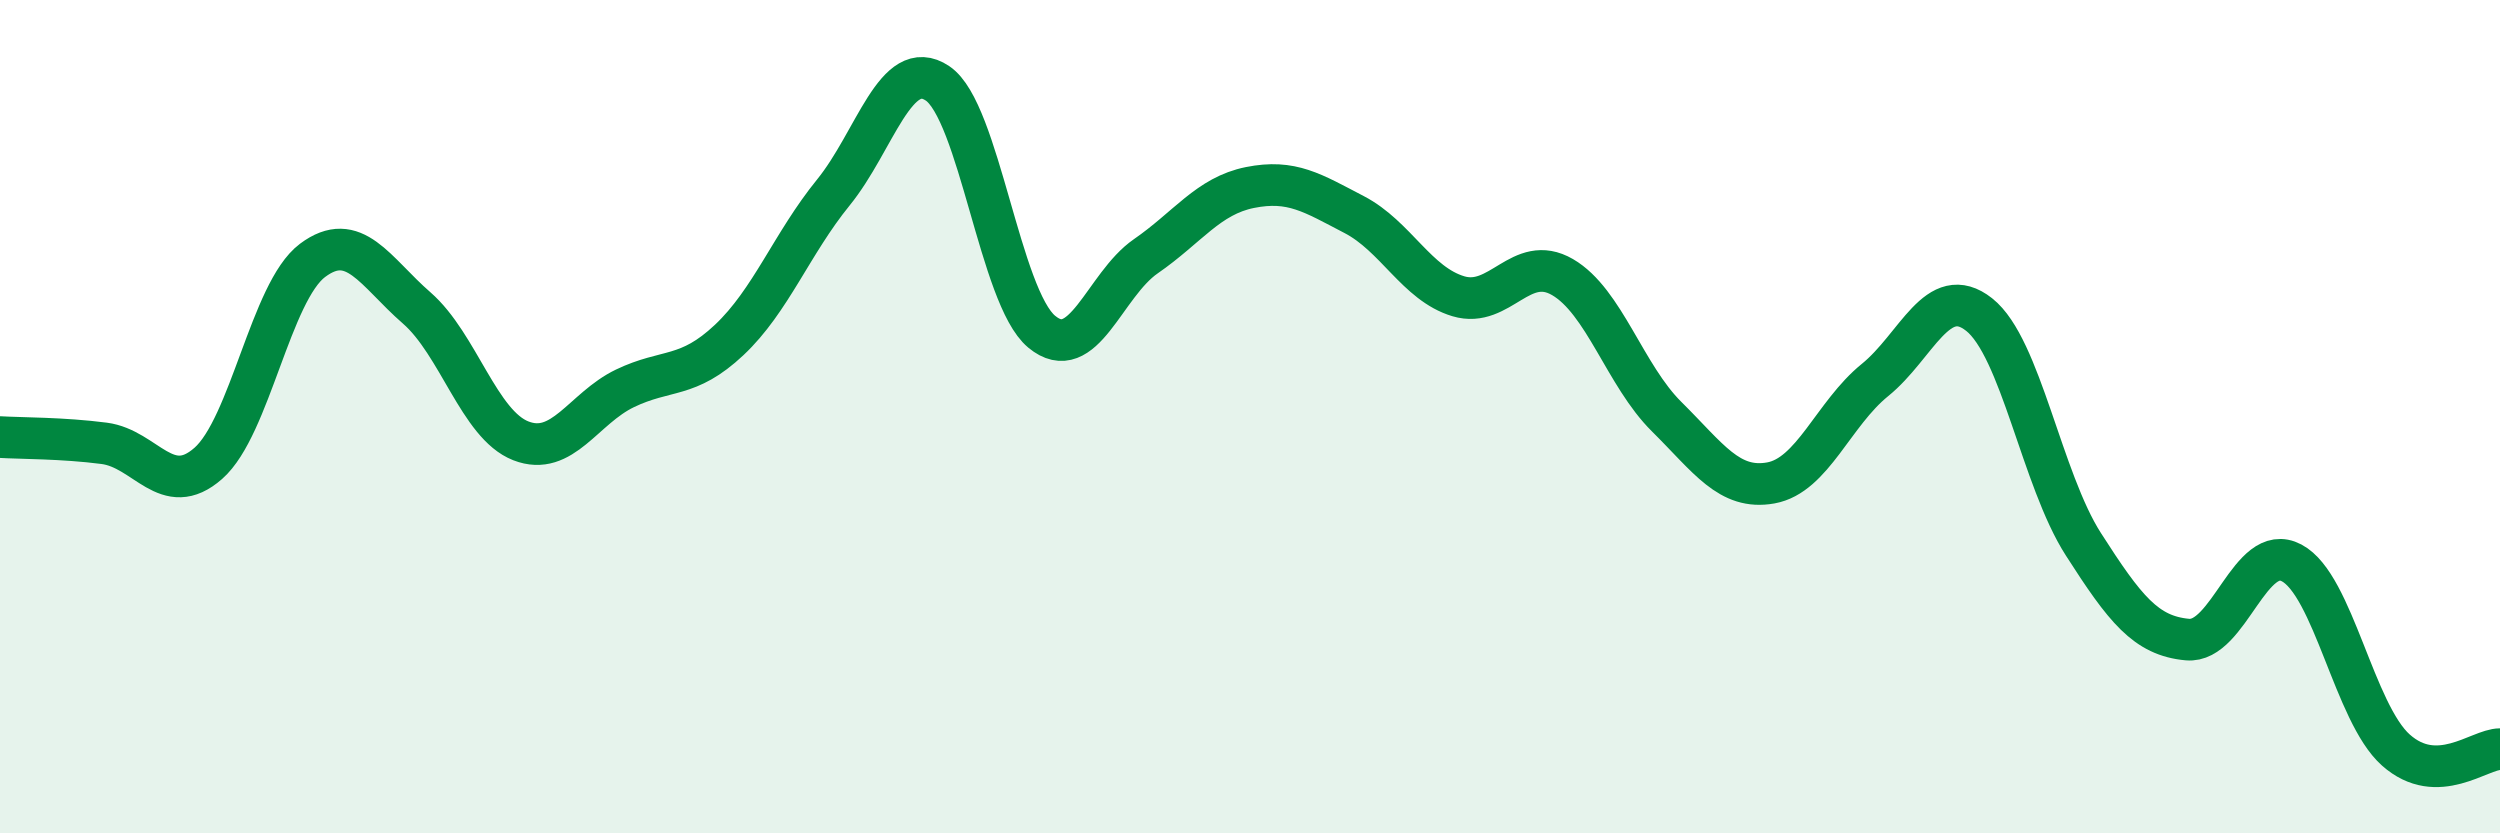
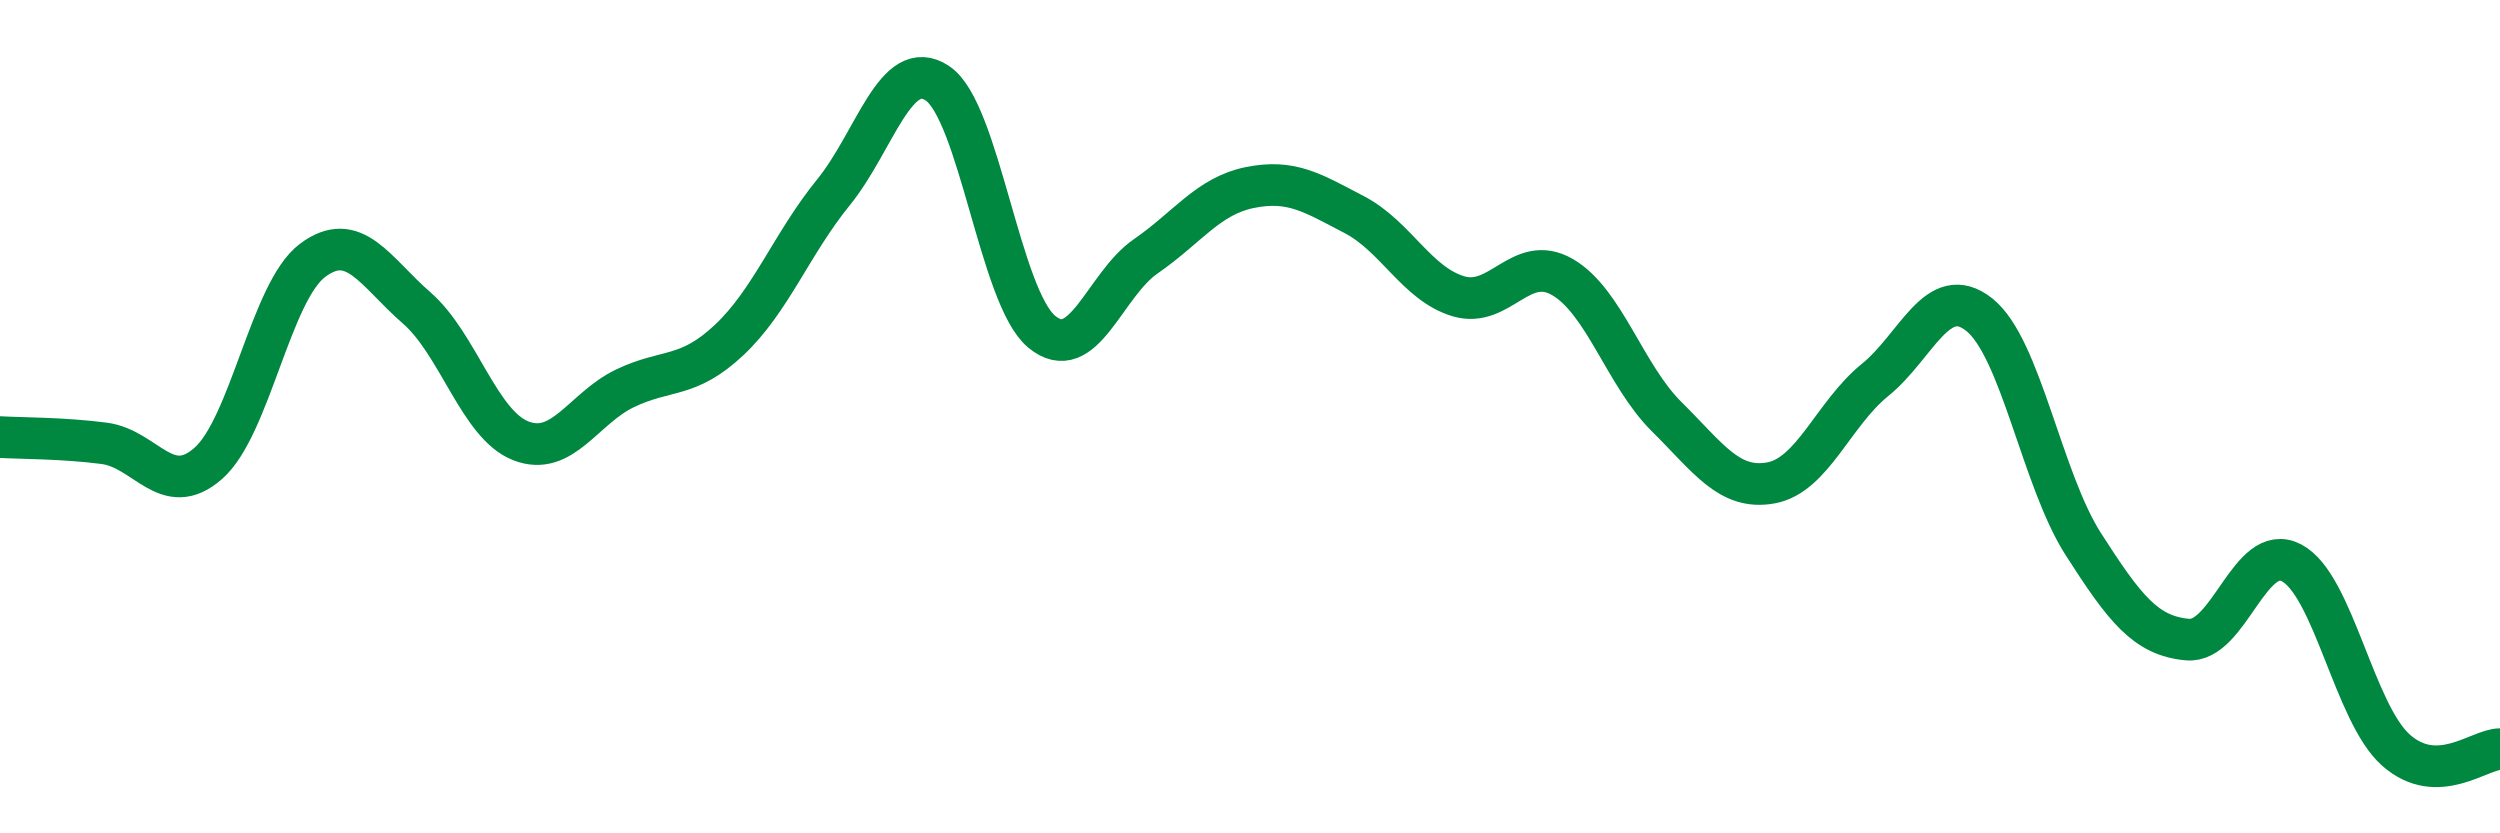
<svg xmlns="http://www.w3.org/2000/svg" width="60" height="20" viewBox="0 0 60 20">
-   <path d="M 0,10.49 C 0.5,10.52 1.5,10.51 2.5,10.64 C 3.5,10.77 4,12 5,11.12 C 6,10.24 6.5,7 7.5,6.25 C 8.5,5.5 9,6.52 10,7.39 C 11,8.26 11.5,10.19 12.5,10.58 C 13.5,10.97 14,9.8 15,9.32 C 16,8.84 16.5,9.1 17.5,8.16 C 18.5,7.22 19,5.85 20,4.62 C 21,3.39 21.5,1.33 22.5,2 C 23.5,2.67 24,7.13 25,7.96 C 26,8.79 26.5,6.84 27.5,6.15 C 28.5,5.46 29,4.7 30,4.5 C 31,4.3 31.5,4.63 32.5,5.15 C 33.5,5.67 34,6.81 35,7.11 C 36,7.41 36.5,6.07 37.5,6.65 C 38.5,7.23 39,9.01 40,10 C 41,10.99 41.5,11.77 42.5,11.59 C 43.5,11.41 44,9.93 45,9.12 C 46,8.31 46.5,6.76 47.5,7.55 C 48.5,8.34 49,11.5 50,13.06 C 51,14.62 51.5,15.26 52.5,15.35 C 53.5,15.44 54,12.98 55,13.51 C 56,14.04 56.5,17.11 57.5,18 C 58.5,18.89 59.5,17.98 60,17.98L60 20L0 20Z" fill="#008740" opacity="0.1" stroke-linecap="round" stroke-linejoin="round" />
  <path d="M 0,10.49 C 0.5,10.52 1.5,10.51 2.5,10.64 C 3.5,10.77 4,12 5,11.12 C 6,10.24 6.5,7 7.5,6.25 C 8.5,5.5 9,6.52 10,7.39 C 11,8.26 11.5,10.19 12.5,10.58 C 13.5,10.97 14,9.8 15,9.32 C 16,8.84 16.5,9.1 17.5,8.16 C 18.5,7.22 19,5.85 20,4.62 C 21,3.39 21.5,1.33 22.5,2 C 23.5,2.67 24,7.13 25,7.96 C 26,8.79 26.5,6.84 27.5,6.15 C 28.5,5.46 29,4.7 30,4.5 C 31,4.3 31.5,4.63 32.5,5.15 C 33.5,5.67 34,6.81 35,7.11 C 36,7.41 36.5,6.07 37.5,6.65 C 38.5,7.23 39,9.01 40,10 C 41,10.99 41.5,11.77 42.5,11.59 C 43.5,11.41 44,9.93 45,9.12 C 46,8.31 46.5,6.76 47.5,7.55 C 48.5,8.34 49,11.5 50,13.06 C 51,14.62 51.5,15.26 52.5,15.35 C 53.5,15.44 54,12.98 55,13.51 C 56,14.04 56.5,17.11 57.5,18 C 58.5,18.89 59.5,17.98 60,17.98" stroke="#008740" stroke-width="1" fill="none" stroke-linecap="round" stroke-linejoin="round" />
</svg>